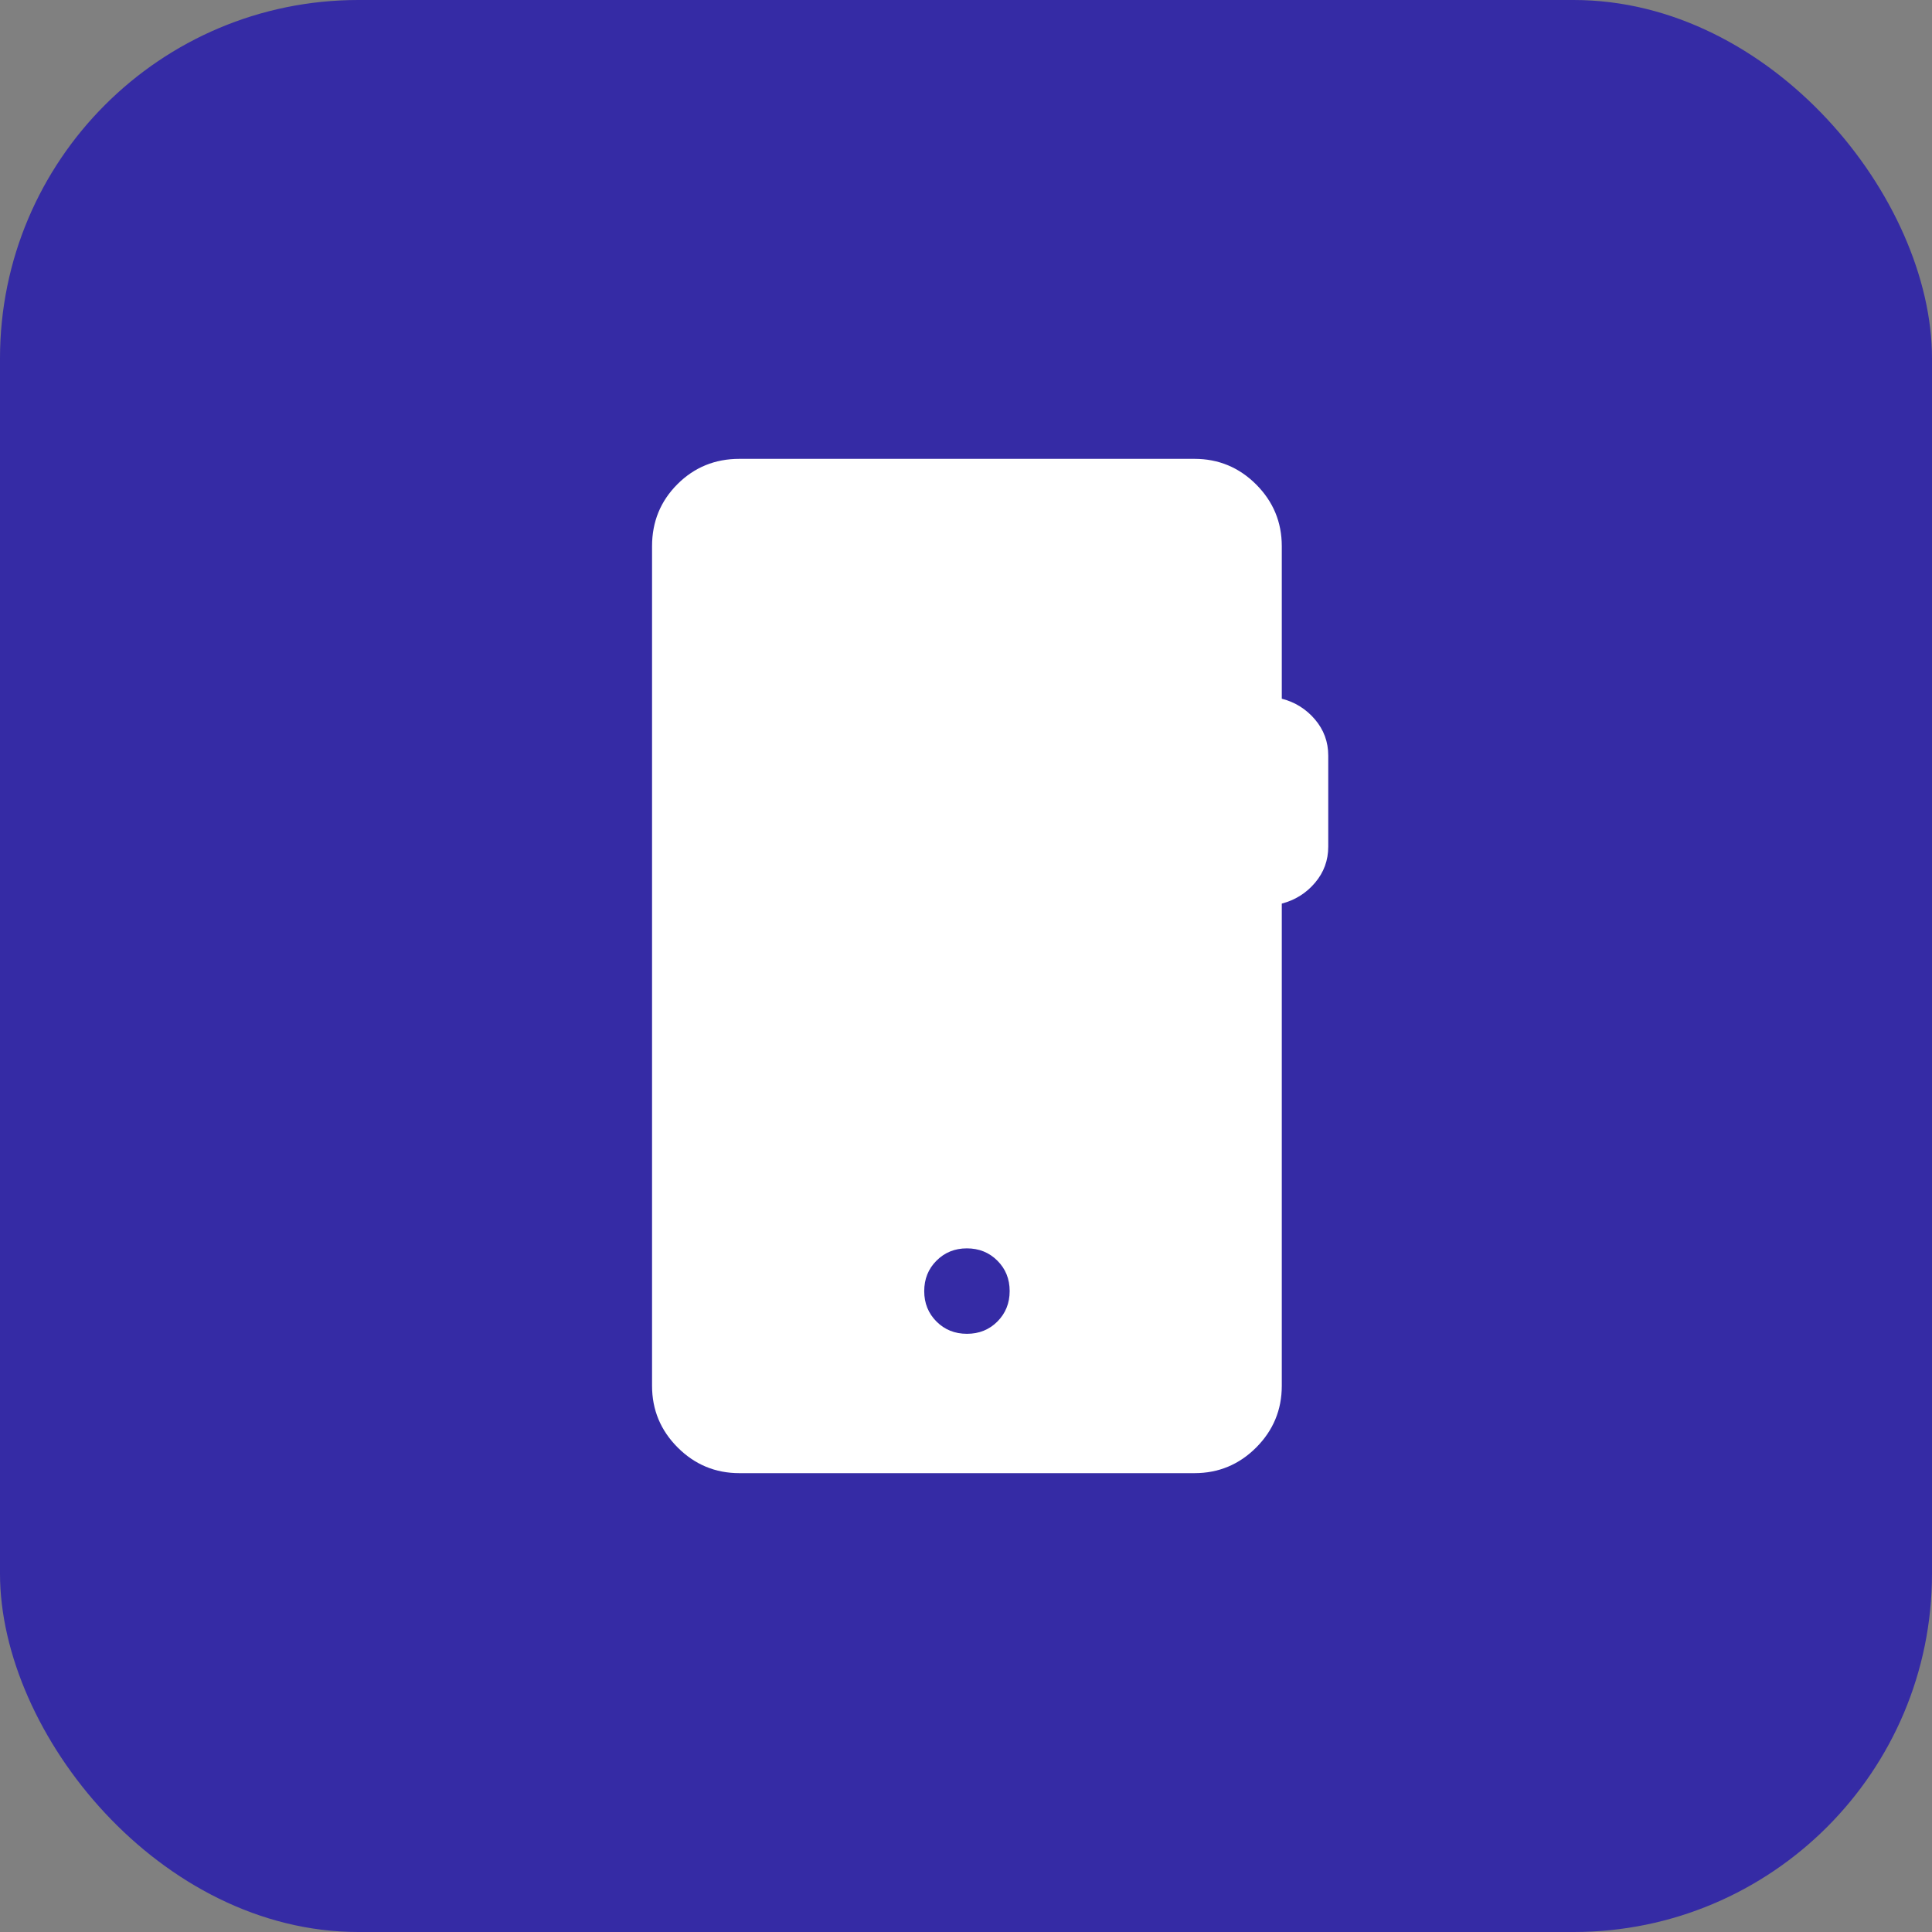
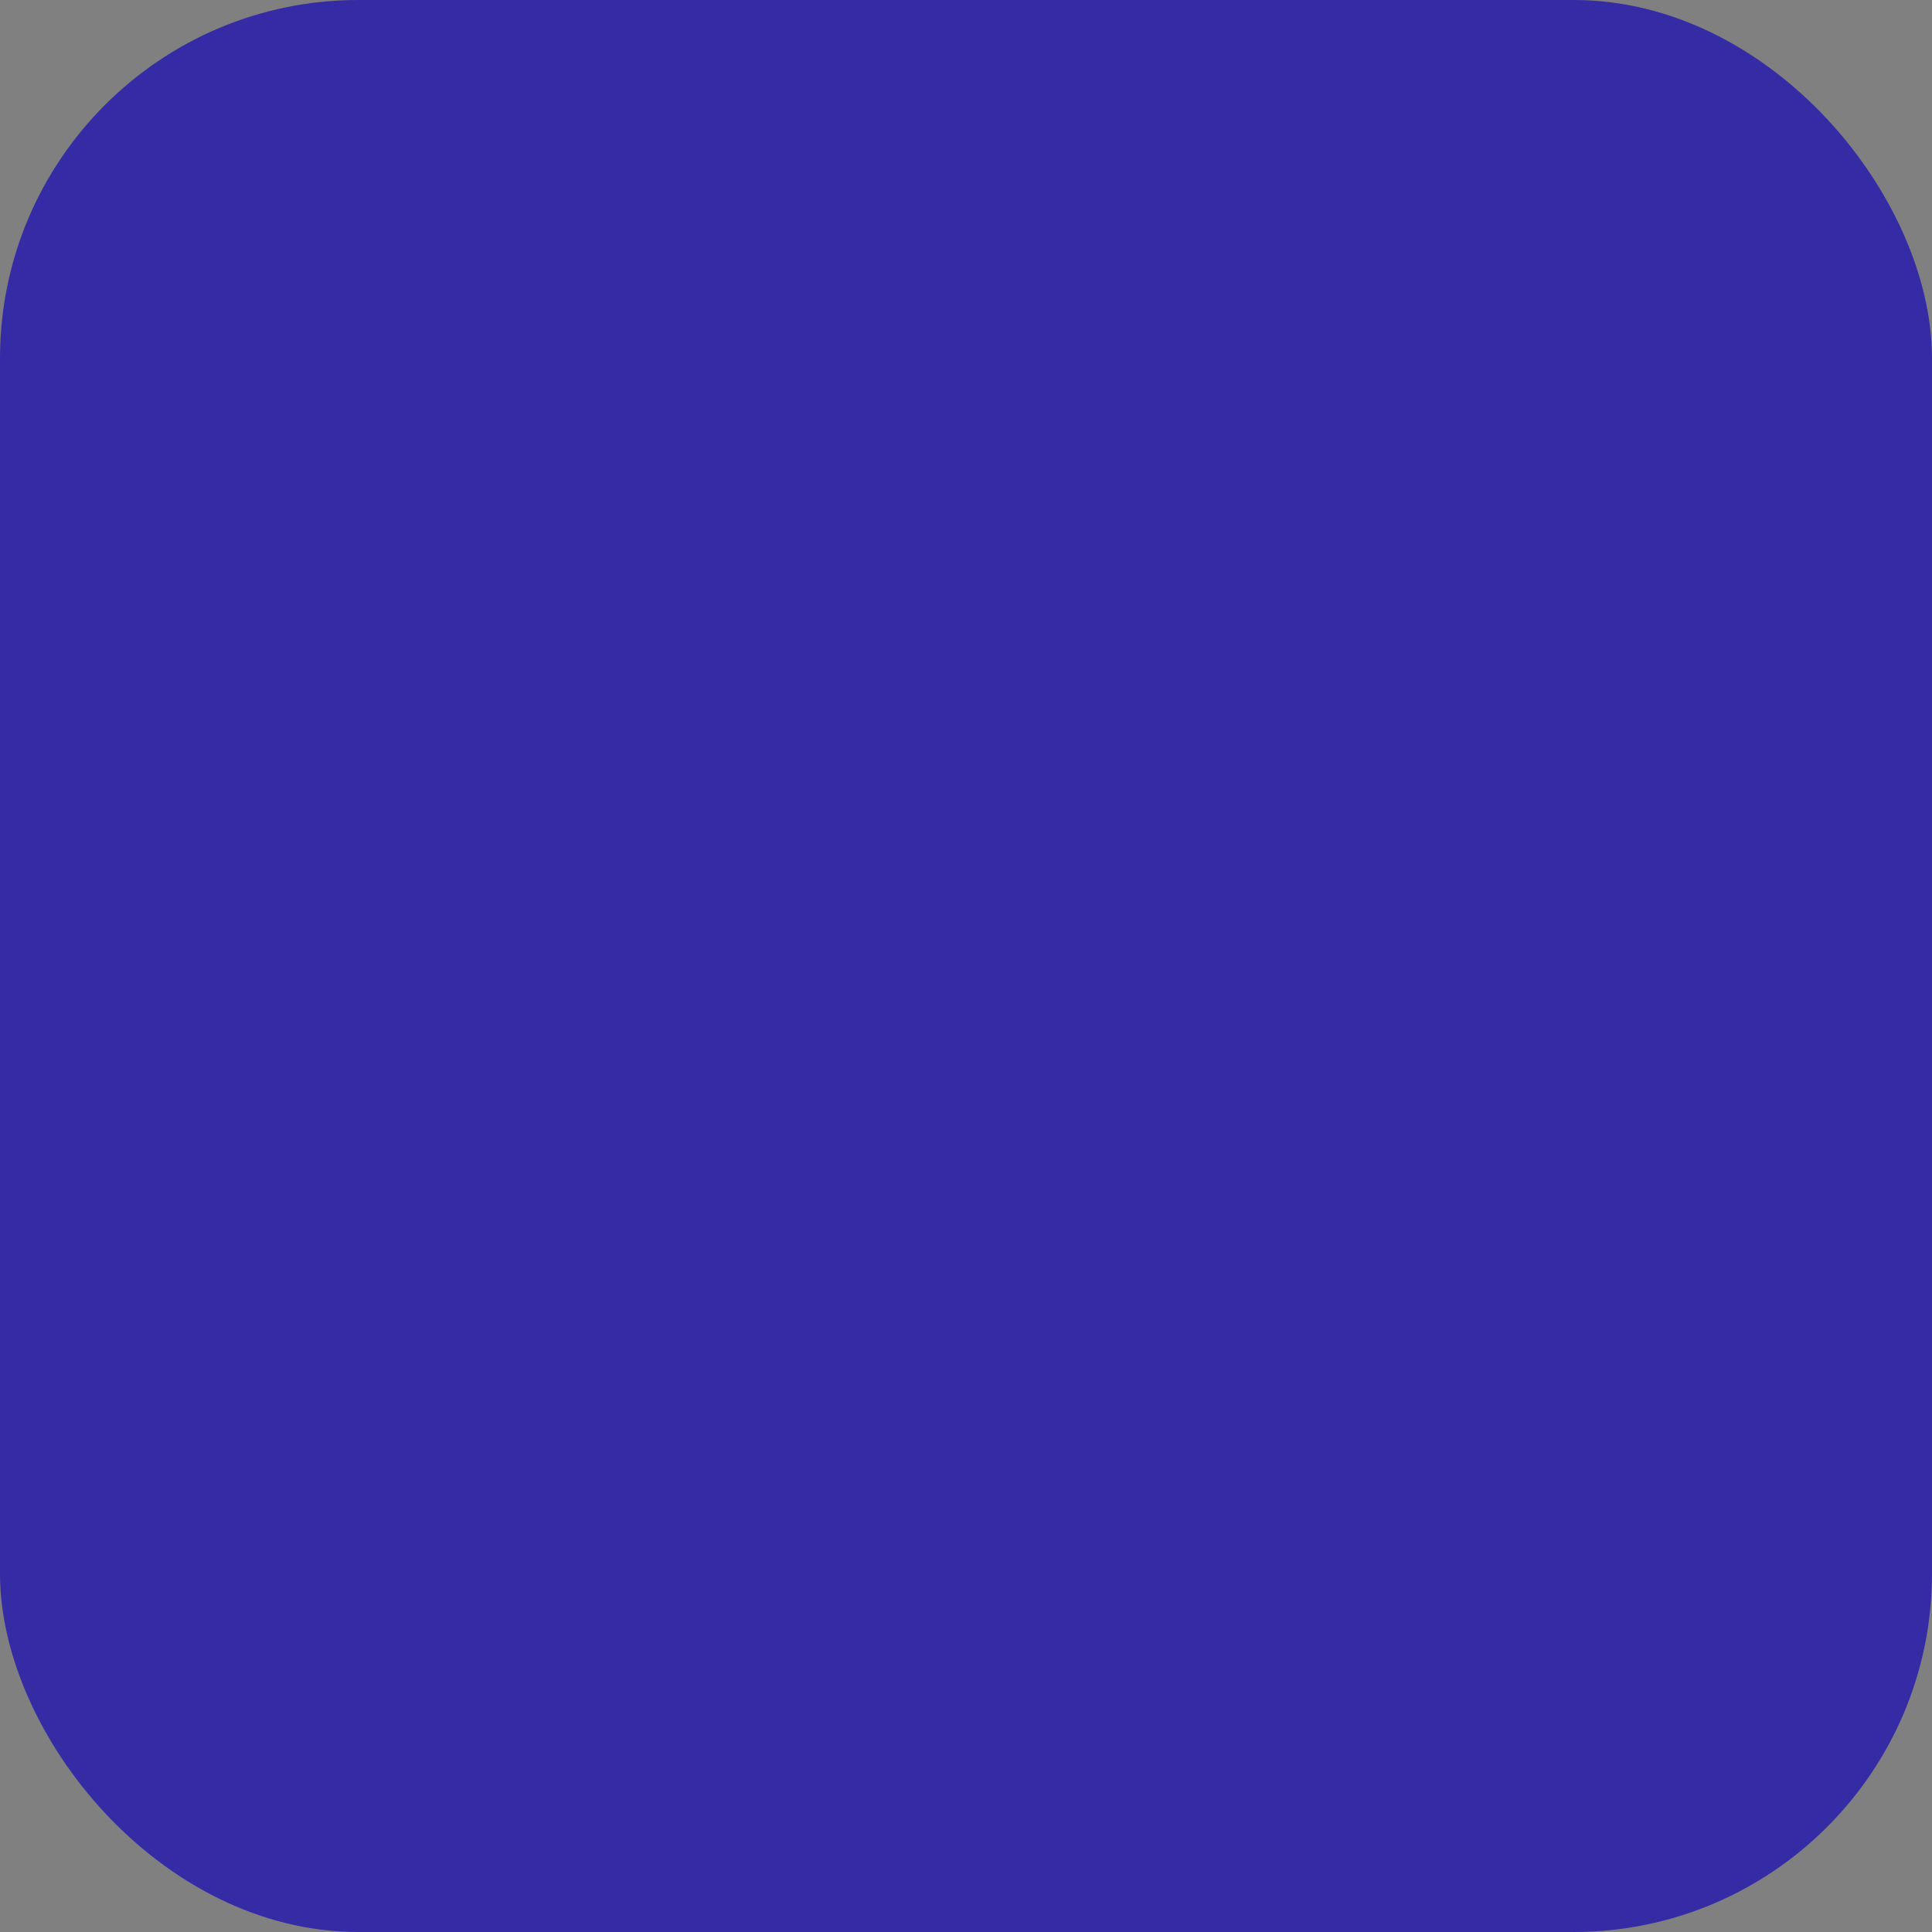
<svg xmlns="http://www.w3.org/2000/svg" width="40" height="40" viewBox="0 0 40 40" fill="none">
  <rect x="0" y="0" width="40" height="40" fill="#808080" stroke="none" />
  <rect width="40" height="40" rx="7.419" fill="#352BA5" />
  <mask id="mask0_119_1820" style="mask-type:alpha" maskUnits="userSpaceOnUse" x="8" y="8" width="24" height="24">
-     <rect x="8" y="8" width="24" height="24" fill="#D9D9D9" />
-   </mask>
+     </mask>
  <g mask="url(#mask0_119_1820)">
-     <path d="M15.308 30.5C14.811 30.5 14.385 30.323 14.031 29.969C13.677 29.615 13.5 29.189 13.5 28.692V11.308C13.5 10.803 13.675 10.375 14.025 10.025C14.375 9.675 14.803 9.5 15.308 9.5H24.731C25.228 9.5 25.654 9.677 26.008 10.031C26.361 10.385 26.538 10.811 26.538 11.308V14.466C26.813 14.537 27.042 14.68 27.225 14.895C27.408 15.11 27.5 15.36 27.5 15.644V17.529C27.5 17.813 27.408 18.063 27.225 18.278C27.042 18.493 26.813 18.636 26.538 18.708V28.692C26.538 29.189 26.361 29.615 26.008 29.969C25.654 30.323 25.228 30.5 24.731 30.5H15.308ZM20.02 27.615C20.271 27.615 20.481 27.53 20.65 27.361C20.819 27.191 20.904 26.981 20.904 26.73C20.904 26.479 20.819 26.269 20.649 26.1C20.48 25.931 20.269 25.846 20.018 25.846C19.768 25.846 19.558 25.931 19.389 26.101C19.219 26.27 19.135 26.481 19.135 26.732C19.135 26.982 19.22 27.192 19.389 27.361C19.559 27.531 19.769 27.615 20.02 27.615Z" fill="white" />
-   </g>
+     </g>
</svg>